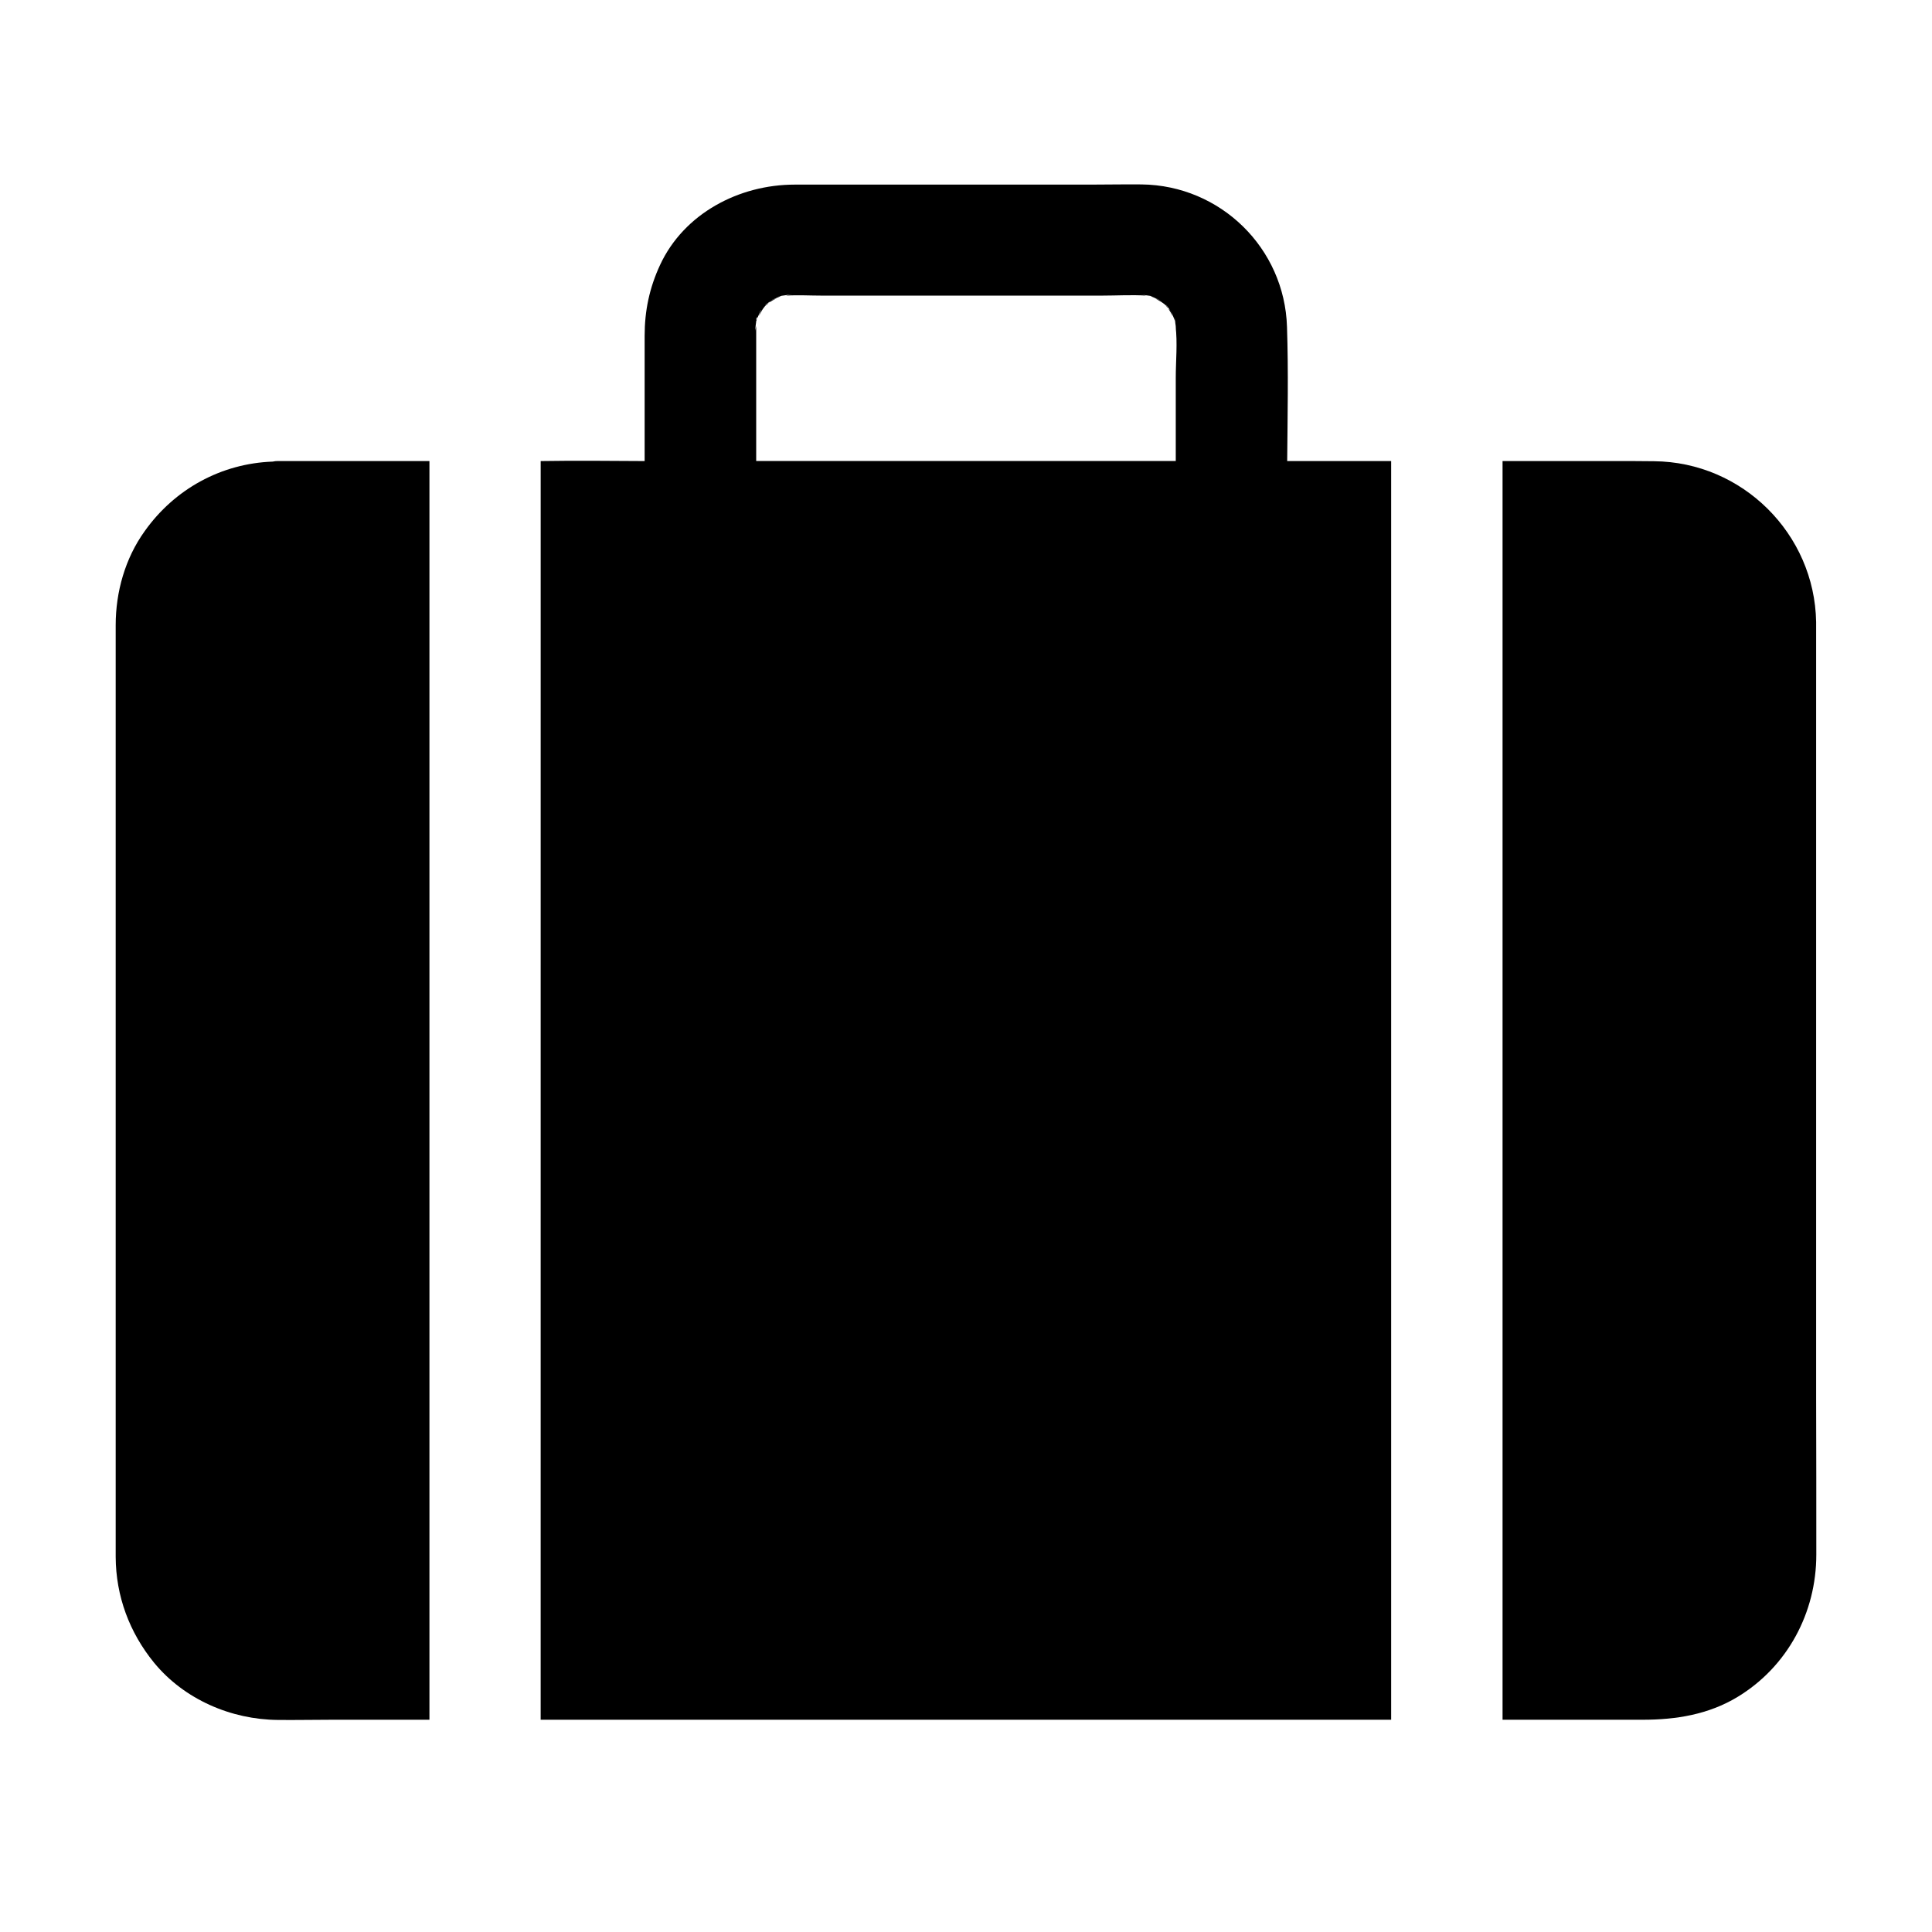
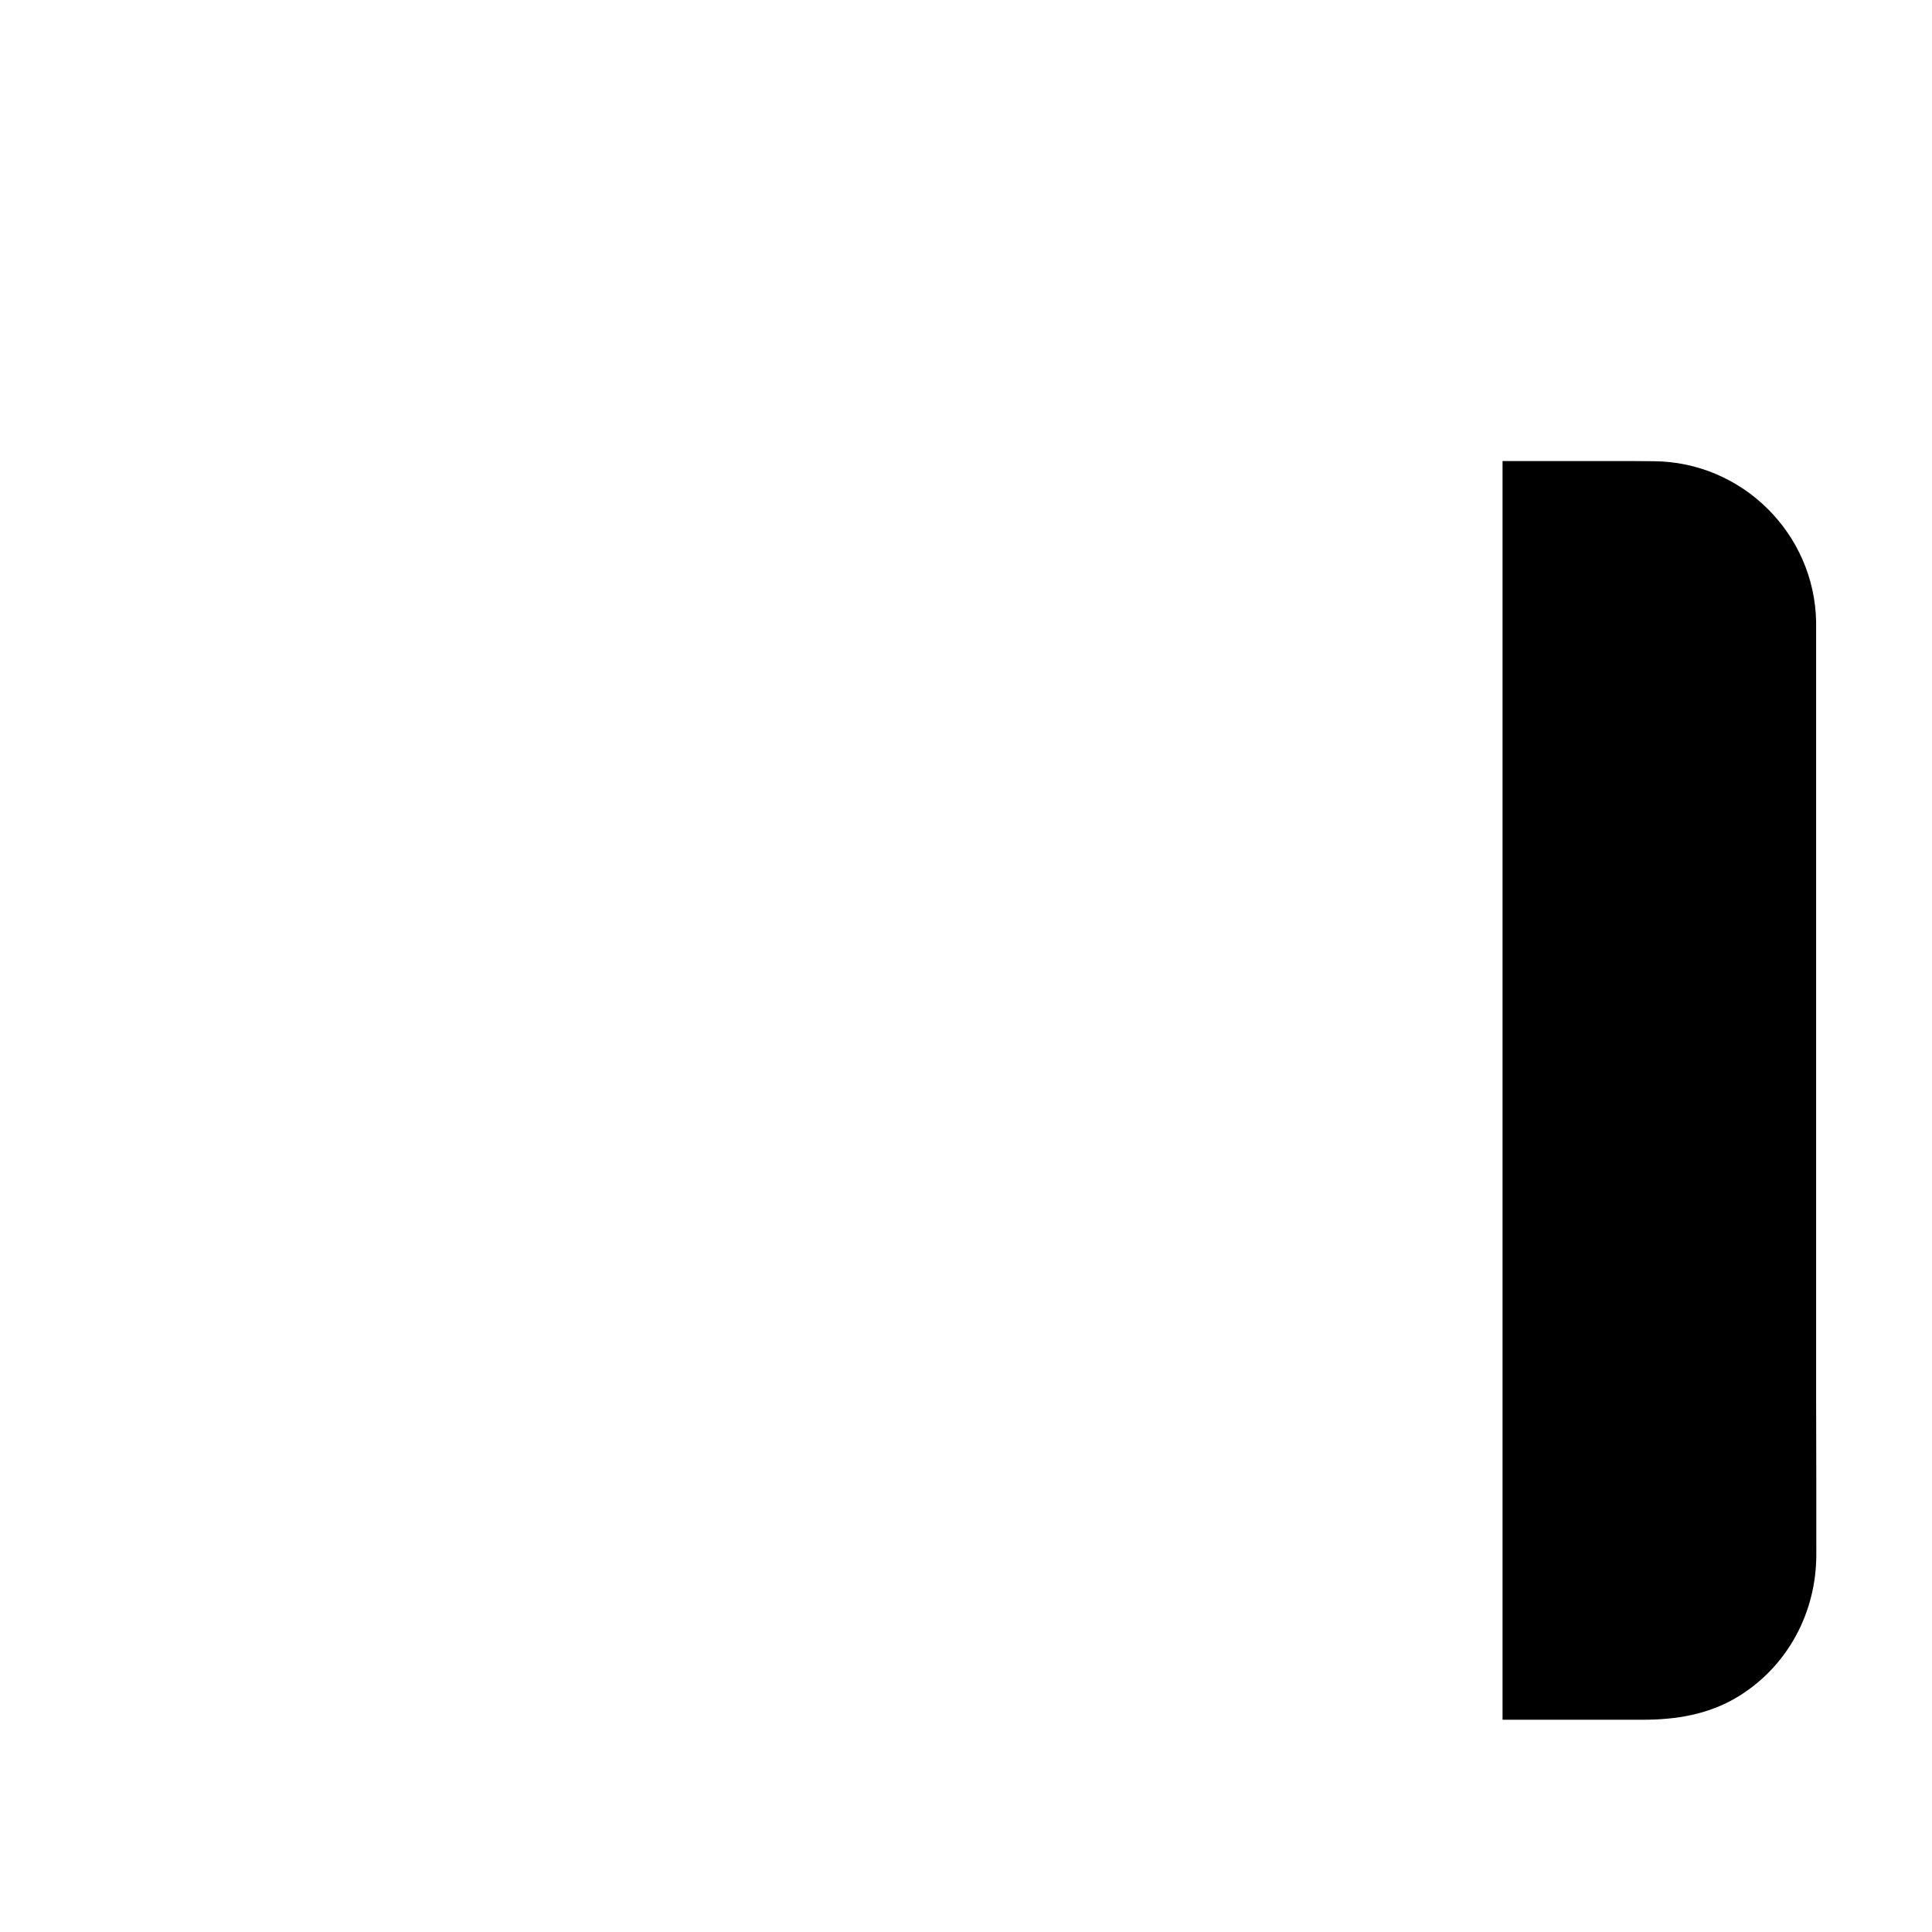
<svg xmlns="http://www.w3.org/2000/svg" fill="#000000" width="800px" height="800px" version="1.1" viewBox="144 144 512 512">
  <g>
-     <path d="m287.33 599.75h225.34v-333.57h-27.551c0.098-11.855 0.344-23.762-0.051-35.57-0.641-20.859-17.613-37.492-38.523-37.738-4.574-0.051-9.152 0.051-13.727 0.051h-78.227c-14.711 0-29.324 7.625-35.672 21.305-2.805 6.051-4.082 12.102-4.082 18.746v33.211c-9.348-0.051-18.352-0.148-27.551 0l-0.004 333.57zm168.26-355.62v22.043h-111.19v-35.816c0 0.098-0.051 0.195-0.051 0.297-0.098 0.395-0.148 0.789-0.195 1.133 0-0.195 0.051-0.344 0.051-0.543 0 0.051-0.051 0.148-0.051 0.195 0.051-0.344 0.051-0.738 0.098-1.082 0.051-0.395 0.098-0.789 0.148-1.18-0.051 0.148-0.148 0.297-0.195 0.441 0.051-0.148 0.148-0.297 0.195-0.441v-0.098c0.051-0.051 0.051-0.148 0.098-0.195 0-0.098 0.051-0.246 0.051-0.344-0.051 0.098-0.098 0.195-0.148 0.246 0-0.297 0.148-0.59 0.195-0.887v0.395c0-0.148 0.051-0.246 0.051-0.395 0 0.195-0.051 0.344-0.051 0.543 0-0.195 0.051-0.344 0.051-0.543 0 0.195-0.051 0.395-0.051 0.59 0.395-0.738 0.641-1.477 0.984-2.215 0-0.051 0.098-0.051 0.098-0.098-0.098 0.246-0.195 0.543-0.297 0.789-0.098 0.297-0.195 0.543-0.297 0.789 0.297-0.543 0.59-1.082 0.934-1.625-0.148 0.148-0.297 0.297-0.492 0.492 0.195-0.195 0.395-0.441 0.59-0.641 0.051-0.098 0.098-0.195 0.195-0.297 0.492-0.738 1.082-1.18 0.934-0.934 0.148-0.148 0.297-0.344 0.492-0.492-2.164 1.426-0.195 0 0.641-0.59-0.195 0.148-0.395 0.344-0.59 0.543 0.641-0.441 1.328-0.836 2.066-1.18-0.543 0.195-1.082 0.395-1.625 0.59 0.887-0.395 1.77-0.738 2.707-1.133-0.297 0.051-0.59 0.051-0.934 0.098 0.344-0.051 0.641-0.098 0.984-0.148 0.246-0.098 0.492-0.195 0.789-0.344-0.246 0.098-0.492 0.195-0.688 0.297 0.984-0.148 1.918-0.246 2.856-0.395-0.543 0.098-1.082 0.195-1.625 0.344 3.148-0.195 6.348 0 9.445 0h74.293c3.836 0 7.871-0.246 11.758 0-0.543-0.098-1.082-0.246-1.625-0.297 0.098 0 0.246 0.051 0.344 0.051-0.098 0-0.246-0.051-0.344-0.051 0.738 0.098 1.477 0.195 2.164 0.297 0.246 0.051 0.441 0.051 0.688 0.098 0 0-0.051 0-0.098-0.051-0.148 0-0.297-0.148-0.492-0.195-0.051 0-0.098-0.051-0.148-0.051 0.051 0 0.098 0.051 0.098 0.051h-0.051 0.051c0.148 0.098 0.344 0.148 0.492 0.246 0.051 0 0.051 0.051 0.098 0.051 0.344 0.051 0.641 0.098 0.984 0.148-0.297-0.051-0.59-0.098-0.934-0.098 0.887 0.395 1.82 0.738 2.707 1.133-0.543-0.195-1.082-0.395-1.625-0.59 0.543 0.297 1.082 0.59 1.625 0.934-0.148-0.148-0.297-0.297-0.492-0.492 0.195 0.195 0.395 0.395 0.641 0.59 0.098 0.051 0.195 0.148 0.297 0.195 0.738 0.492 1.18 1.082 0.934 0.934 0.148 0.148 0.297 0.297 0.492 0.492-1.426-2.164 0-0.195 0.59 0.641-0.148-0.195-0.344-0.395-0.59-0.59 0.441 0.641 0.836 1.328 1.18 2.066-0.148-0.543-0.395-1.082-0.59-1.625 0.395 0.887 0.789 1.82 1.133 2.707-0.051-0.297-0.051-0.641-0.098-0.934 0.051 0.344 0.098 0.641 0.148 0.984 0.098 0.246 0.195 0.492 0.297 0.738-0.098-0.246-0.195-0.441-0.297-0.688 0.148 0.934 0.246 1.918 0.395 2.856 0-0.148-0.051-0.246-0.051-0.395-0.051-0.344-0.148-0.738-0.195-1.082 0.543 4.516 0.051 9.188 0.051 13.715z" />
-     <path d="m217.56 266.18c-0.441 0-0.836 0.051-1.277 0.148-13.676 0.492-26.027 7.281-33.949 18.449-5.164 7.18-7.676 16.086-7.676 24.895v19.238 221.84 5.856c0.051 10.383 3.641 20.023 10.184 28.043 7.969 9.691 20.367 15.055 32.816 15.152 4.723 0.051 9.445-0.051 14.168-0.051h25.98v-333.57z" />
    <path d="m625.34 556.01c0 15.352-7.625 29.668-20.859 37.688-7.723 4.676-16.336 6.051-25.141 6.051h-37.148v-333.57h29.078c3.691 0 7.379 0 11.07 0.051 23.418 0.195 42.559 19.238 42.953 42.605v0.344 205.66c0.047 13.727 0.047 27.453 0.047 41.18z" />
  </g>
</svg>